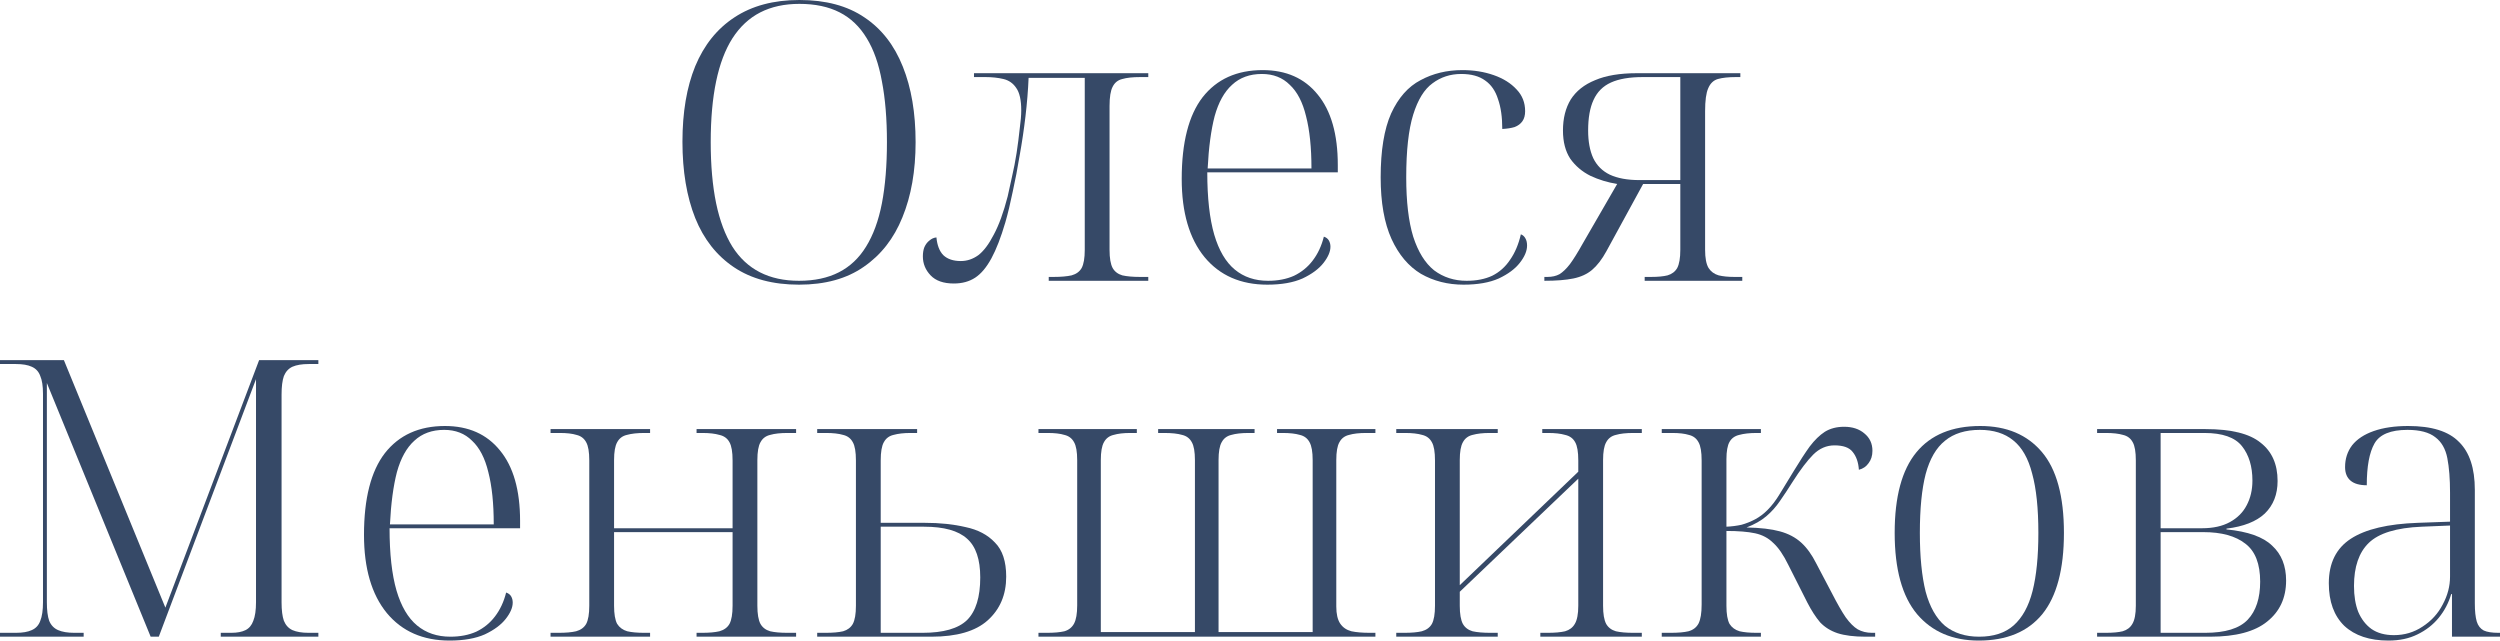
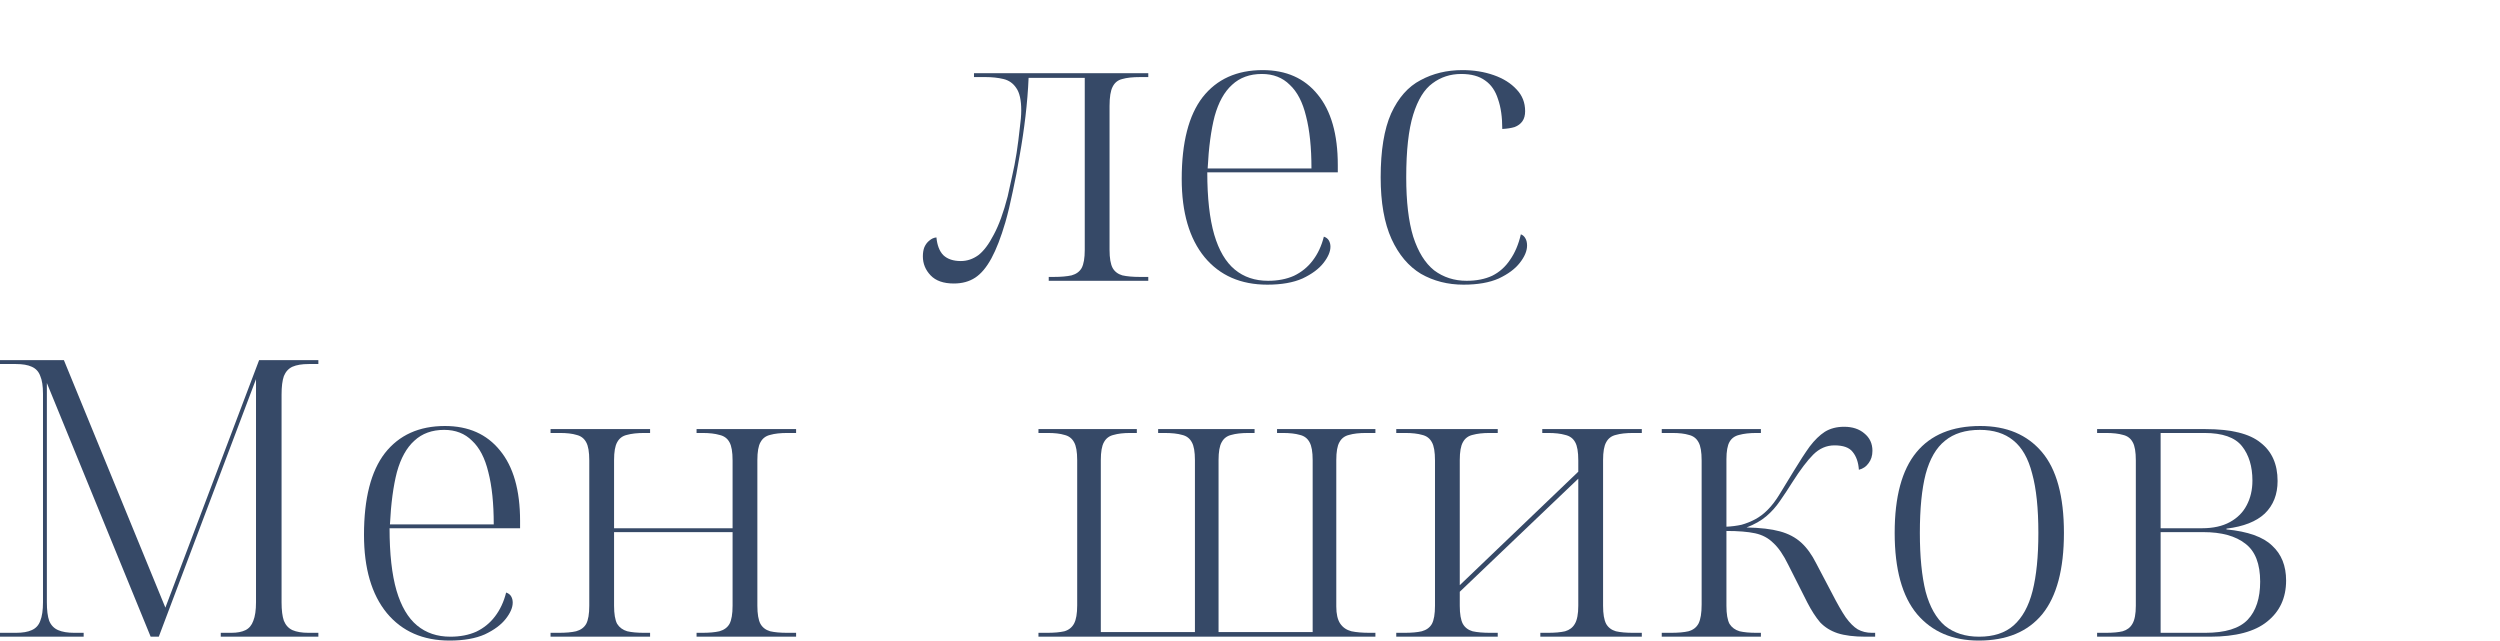
<svg xmlns="http://www.w3.org/2000/svg" viewBox="0 0 477.664 122.39" fill="none">
-   <path d="M152.666 54.39C147.683 54.39 143.539 53.28 140.234 51.06C136.928 48.84 134.462 45.707 132.833 41.662C131.205 37.567 130.392 32.708 130.392 27.084C130.392 21.46 131.205 16.65 132.833 12.654C134.511 8.609 137.002 5.501 140.308 3.33C143.662 1.11 147.806 0 152.74 0C157.771 0 161.915 1.11 165.172 3.33C168.427 5.501 170.87 8.633 172.497 12.728C174.125 16.773 174.94 21.583 174.94 27.158C174.94 32.634 174.101 37.419 172.423 41.514C170.796 45.559 168.329 48.717 165.024 50.986C161.767 53.255 157.648 54.39 152.666 54.39ZM152.666 53.65C155.626 53.65 158.166 53.107 160.287 52.022C162.409 50.937 164.135 49.309 165.467 47.138C166.849 44.918 167.86 42.155 168.501 38.85C169.143 35.495 169.464 31.598 169.464 27.158C169.464 22.718 169.143 18.845 168.501 15.54C167.91 12.235 166.947 9.497 165.615 7.326C164.283 5.106 162.557 3.453 160.435 2.368C158.314 1.283 155.749 0.74 152.74 0.74C149.878 0.74 147.387 1.283 145.265 2.368C143.144 3.453 141.368 5.106 139.938 7.326C138.556 9.497 137.52 12.235 136.829 15.54C136.139 18.845 135.794 22.718 135.794 27.158C135.794 31.598 136.139 35.495 136.829 38.85C137.52 42.155 138.556 44.918 139.938 47.138C141.319 49.309 143.07 50.937 145.191 52.022C147.313 53.107 149.804 53.65 152.666 53.65Z" fill="#364967" />
  <path d="M182.247 54.168C180.274 54.168 178.794 53.65 177.808 52.614C176.821 51.578 176.328 50.369 176.328 48.988C176.328 48.297 176.426 47.705 176.623 47.212C176.87 46.669 177.191 46.25 177.586 45.954C177.98 45.609 178.424 45.411 178.918 45.362C179.066 46.891 179.509 48.026 180.25 48.766C181.039 49.506 182.149 49.876 183.579 49.876C184.764 49.876 185.874 49.506 186.91 48.766C187.945 47.977 188.932 46.669 189.87 44.844C190.856 43.019 191.744 40.577 192.534 37.518C192.78 36.482 193.052 35.249 193.347 33.818C193.693 32.338 193.989 30.809 194.236 29.23C194.482 27.602 194.679 26.073 194.827 24.642C195.025 23.211 195.124 22.027 195.124 21.09C195.124 19.117 194.803 17.686 194.162 16.798C193.57 15.91 192.756 15.343 191.72 15.096C190.683 14.849 189.549 14.726 188.316 14.726H186.096V13.986H219.396V14.726H217.842C216.411 14.726 215.276 14.849 214.438 15.096C213.599 15.293 212.982 15.787 212.588 16.576C212.193 17.316 211.996 18.549 211.996 20.276V47.73C211.996 49.309 212.193 50.468 212.588 51.208C212.982 51.899 213.599 52.367 214.438 52.614C215.326 52.811 216.436 52.91 217.768 52.91H219.396V53.65H200.377V52.91H201.34C202.721 52.91 203.856 52.811 204.744 52.614C205.632 52.367 206.273 51.899 206.668 51.208C207.062 50.468 207.259 49.309 207.259 47.73V14.874H196.53C196.431 17.242 196.233 19.684 195.937 22.2C195.642 24.716 195.272 27.207 194.827 29.674C194.433 32.091 193.989 34.41 193.495 36.63C193.052 38.801 192.583 40.749 192.089 42.476C191.251 45.337 190.363 47.631 189.426 49.358C188.488 51.085 187.452 52.318 186.317 53.058C185.183 53.798 183.826 54.168 182.247 54.168Z" fill="#364967" />
  <path d="M242.139 54.39C237.058 54.39 233.062 52.639 230.152 49.136C227.241 45.584 225.786 40.601 225.786 34.188C225.786 27.232 227.118 22.027 229.782 18.574C232.495 15.121 236.318 13.394 241.252 13.394C245.741 13.394 249.244 14.948 251.76 18.056C254.324 21.164 255.607 25.653 255.607 31.524V32.93H230.669C230.669 37.814 231.114 41.785 232.002 44.844C232.89 47.853 234.197 50.073 235.924 51.504C237.65 52.935 239.772 53.65 242.288 53.65C244.162 53.65 245.815 53.329 247.246 52.688C248.676 51.997 249.86 51.035 250.797 49.802C251.785 48.519 252.5 46.99 252.944 45.214C253.387 45.362 253.709 45.609 253.904 45.954C254.102 46.299 254.202 46.694 254.202 47.138C254.202 48.075 253.757 49.111 252.87 50.246C251.982 51.381 250.65 52.367 248.873 53.206C247.098 53.995 244.853 54.39 242.139 54.39ZM250.575 32.19C250.575 28.194 250.23 24.864 249.54 22.2C248.898 19.536 247.862 17.538 246.432 16.206C245.05 14.825 243.274 14.134 241.104 14.134C238.785 14.134 236.886 14.825 235.406 16.206C233.926 17.538 232.816 19.536 232.075 22.2C231.385 24.864 230.941 28.194 230.743 32.19H250.575Z" fill="#364967" />
  <path d="M279.632 54.39C276.623 54.39 273.911 53.699 271.494 52.318C269.124 50.887 267.249 48.667 265.87 45.658C264.487 42.599 263.798 38.677 263.798 33.892C263.798 28.761 264.462 24.691 265.795 21.682C267.177 18.673 269.052 16.551 271.419 15.318C273.788 14.035 276.45 13.394 279.412 13.394C281.582 13.394 283.579 13.715 285.406 14.356C287.231 14.997 288.686 15.91 289.77 17.094C290.858 18.229 291.4 19.61 291.4 21.238C291.4 22.027 291.228 22.669 290.88 23.162C290.535 23.655 290.043 24.025 289.4 24.272C288.761 24.469 287.971 24.593 287.033 24.642C287.033 22.373 286.761 20.473 286.219 18.944C285.726 17.365 284.911 16.181 283.776 15.392C282.642 14.553 281.114 14.134 279.19 14.134C277.118 14.134 275.293 14.726 273.713 15.91C272.134 17.045 270.901 19.043 270.014 21.904C269.124 24.765 268.682 28.761 268.682 33.892C268.682 38.529 269.124 42.303 270.014 45.214C270.951 48.125 272.284 50.271 274.008 51.652C275.785 52.984 277.858 53.65 280.225 53.65C282.099 53.65 283.729 53.329 285.109 52.688C286.491 51.997 287.626 50.986 288.513 49.654C289.45 48.322 290.14 46.694 290.585 44.77C290.98 44.918 291.275 45.189 291.473 45.584C291.67 45.929 291.77 46.373 291.77 46.916C291.77 47.952 291.3 49.062 290.363 50.246C289.475 51.381 288.143 52.367 286.368 53.206C284.591 53.995 282.347 54.39 279.632 54.39Z" fill="#364967" />
-   <path d="M295.074 53.65V52.91H295.667C296.557 52.91 297.319 52.737 297.961 52.392C298.604 51.997 299.269 51.356 299.959 50.468C300.651 49.531 301.463 48.223 302.401 46.546L308.987 35.15C307.162 34.854 305.46 34.336 303.883 33.596C302.303 32.807 301.021 31.721 300.034 30.34C299.096 28.909 298.629 27.109 298.629 24.938C298.629 22.619 299.121 20.646 300.109 19.018C301.143 17.39 302.698 16.157 304.77 15.318C306.842 14.43 309.504 13.986 312.761 13.986H332.52V14.726H331.633C330.251 14.726 329.116 14.849 328.228 15.096C327.389 15.343 326.771 15.935 326.379 16.872C325.984 17.76 325.786 19.215 325.786 21.238V47.73C325.786 49.309 326.006 50.468 326.451 51.208C326.896 51.899 327.536 52.367 328.376 52.614C329.213 52.811 330.201 52.91 331.335 52.91H332.89V53.65H314.241V52.91H315.501C316.783 52.91 317.818 52.811 318.608 52.614C319.445 52.367 320.062 51.899 320.457 51.208C320.852 50.468 321.05 49.309 321.05 47.73V35.15H313.946L306.915 48.026C306.077 49.555 305.165 50.739 304.178 51.578C303.24 52.367 302.056 52.91 300.626 53.206C299.194 53.502 297.344 53.65 295.074 53.65ZM313.279 34.41H321.05V14.726H313.871C311.356 14.726 309.332 15.071 307.805 15.762C306.275 16.453 305.165 17.563 304.473 19.092C303.783 20.572 303.438 22.521 303.438 24.938C303.438 27.01 303.758 28.761 304.4 30.192C305.09 31.623 306.15 32.683 307.582 33.374C309.062 34.065 310.962 34.41 313.279 34.41Z" fill="#364967" />
  <path d="M0 121.65V120.91H3.034C4.317 120.91 5.328 120.737 6.068 120.392C6.857 120.047 7.4 119.455 7.696 118.616C8.041 117.777 8.214 116.593 8.214 115.064V75.252C8.214 73.772 8.041 72.637 7.696 71.848C7.4 71.009 6.857 70.417 6.068 70.072C5.328 69.727 4.317 69.554 3.034 69.554H0V68.814H12.21L31.598 116.1L49.506 68.814H60.828V69.554H58.978C57.695 69.554 56.659 69.727 55.87 70.072C55.13 70.417 54.587 71.009 54.242 71.848C53.946 72.687 53.798 73.871 53.798 75.4V115.064C53.798 116.593 53.946 117.777 54.242 118.616C54.587 119.455 55.13 120.047 55.87 120.392C56.659 120.737 57.695 120.91 58.978 120.91H60.828V121.65H42.18V120.91H44.178C45.313 120.91 46.225 120.737 46.916 120.392C47.607 120.047 48.1 119.455 48.396 118.616C48.741 117.777 48.914 116.593 48.914 115.064V72.44L30.34 121.65H28.786L8.954 73.18V115.064C8.954 116.593 9.102 117.777 9.398 118.616C9.743 119.455 10.311 120.047 11.1 120.392C11.889 120.737 12.925 120.91 14.208 120.91H15.984V121.65H0Z" fill="#364967" />
  <path d="M85.901 122.39C80.82 122.39 76.824 120.639 73.913 117.136C71.003 113.584 69.547 108.601 69.547 102.188C69.547 95.232 70.879 90.027 73.543 86.574C76.257 83.121 80.08 81.394 85.013 81.394C89.503 81.394 93.005 82.948 95.521 86.056C98.087 89.164 99.369 93.653 99.369 99.524V100.93H74.431C74.431 105.814 74.875 109.785 75.763 112.844C76.651 115.853 77.959 118.073 79.685 119.504C81.412 120.935 83.533 121.65 86.049 121.65C87.924 121.65 89.577 121.329 91.007 120.688C92.438 119.997 93.622 119.035 94.559 117.802C95.546 116.519 96.261 114.99 96.705 113.214C97.149 113.362 97.47 113.609 97.667 113.954C97.865 114.299 97.963 114.694 97.963 115.138C97.963 116.075 97.519 117.111 96.631 118.246C95.743 119.381 94.411 120.367 92.635 121.206C90.859 121.995 88.615 122.39 85.901 122.39ZM94.337 100.19C94.337 96.194 93.992 92.864 93.301 90.2C92.66 87.536 91.624 85.538 90.193 84.206C88.812 82.825 87.036 82.134 84.865 82.134C82.547 82.134 80.647 82.825 79.167 84.206C77.687 85.538 76.577 87.536 75.837 90.2C75.147 92.864 74.703 96.194 74.505 100.19H94.337Z" fill="#364967" />
  <path d="M105.191 121.65V120.91H106.745C108.126 120.91 109.236 120.811 110.075 120.614C110.963 120.367 111.604 119.899 111.999 119.208C112.394 118.468 112.591 117.309 112.591 115.73V87.98C112.591 86.352 112.394 85.193 111.999 84.502C111.604 83.762 110.988 83.293 110.149 83.096C109.36 82.849 108.299 82.726 106.967 82.726H105.191V81.986H124.209V82.726H123.099C121.767 82.726 120.657 82.849 119.769 83.096C118.93 83.293 118.314 83.762 117.919 84.502C117.524 85.193 117.327 86.327 117.327 87.906V100.93H139.971V87.98C139.971 86.352 139.774 85.193 139.379 84.502C138.984 83.762 138.343 83.293 137.455 83.096C136.616 82.849 135.531 82.726 134.199 82.726H133.089V81.986H152.107V82.726H150.479C149.098 82.726 147.988 82.849 147.149 83.096C146.31 83.293 145.694 83.762 145.299 84.502C144.904 85.193 144.707 86.327 144.707 87.906V115.73C144.707 117.309 144.904 118.468 145.299 119.208C145.694 119.899 146.31 120.367 147.149 120.614C147.988 120.811 149.098 120.91 150.479 120.91H152.107V121.65H133.089V120.91H134.125C135.506 120.91 136.616 120.811 137.455 120.614C138.343 120.367 138.984 119.899 139.379 119.208C139.774 118.468 139.971 117.309 139.971 115.73V101.67H117.327V115.73C117.327 117.309 117.524 118.468 117.919 119.208C118.363 119.899 119.004 120.367 119.843 120.614C120.682 120.811 121.767 120.91 123.099 120.91H124.209V121.65H105.191Z" fill="#364967" />
-   <path d="M156.138 121.65V120.91H157.766C159.148 120.91 160.258 120.811 161.096 120.614C161.935 120.367 162.552 119.899 162.946 119.208C163.341 118.468 163.538 117.309 163.538 115.73V87.98C163.538 86.352 163.341 85.193 162.946 84.502C162.552 83.762 161.935 83.293 161.096 83.096C160.258 82.849 159.172 82.726 157.84 82.726H156.138V81.986H175.23V82.726H173.972C172.69 82.726 171.604 82.849 170.716 83.096C169.878 83.293 169.261 83.762 168.866 84.502C168.472 85.193 168.274 86.352 168.274 87.98V99.894H176.71C179.572 99.894 182.162 100.165 184.48 100.708C186.848 101.201 188.723 102.188 190.104 103.668C191.535 105.099 192.25 107.269 192.25 110.18C192.25 113.633 191.066 116.421 188.698 118.542C186.38 120.614 182.803 121.65 177.968 121.65H156.138ZM176.266 120.91C180.262 120.91 183.099 120.096 184.776 118.468C186.454 116.791 187.292 114.077 187.292 110.328C187.292 106.875 186.454 104.408 184.776 102.928C183.099 101.399 180.361 100.634 176.562 100.634H168.274V120.91H176.266Z" fill="#364967" />
  <path d="M198.414 121.65V120.91H200.042C201.423 120.91 202.533 120.811 203.372 120.614C204.21 120.367 204.827 119.874 205.222 119.134C205.616 118.394 205.814 117.235 205.814 115.656V87.906C205.814 86.327 205.616 85.193 205.222 84.502C204.827 83.762 204.21 83.293 203.372 83.096C202.582 82.849 201.522 82.726 200.19 82.726H198.414V81.986H217.21V82.726H215.952C214.669 82.726 213.608 82.849 212.77 83.096C211.931 83.293 211.314 83.762 210.92 84.502C210.525 85.193 210.328 86.327 210.328 87.906V120.762H228.31V87.906C228.31 86.327 228.112 85.193 227.718 84.502C227.323 83.762 226.706 83.293 225.868 83.096C225.029 82.849 223.894 82.726 222.464 82.726H221.28V81.986H239.706V82.726H238.596C237.214 82.726 236.104 82.849 235.266 83.096C234.427 83.293 233.81 83.762 233.416 84.502C233.021 85.193 232.824 86.327 232.824 87.906V120.762H250.805V87.906C250.805 86.327 250.607 85.193 250.212 84.502C249.819 83.762 249.202 83.293 248.364 83.096C247.525 82.849 246.44 82.726 245.108 82.726H243.998V81.986H262.793V82.726H261.018C259.686 82.726 258.601 82.849 257.761 83.096C256.924 83.293 256.306 83.762 255.911 84.502C255.517 85.193 255.319 86.327 255.319 87.906V115.878C255.319 117.309 255.567 118.394 256.059 119.134C256.554 119.874 257.269 120.367 258.206 120.614C259.143 120.811 260.328 120.91 261.758 120.91H262.793V121.65H198.414Z" fill="#364967" />
  <path d="M266.777 121.65V120.91H268.332C269.711 120.91 270.821 120.811 271.661 120.614C272.548 120.367 273.191 119.899 273.586 119.208C273.981 118.468 274.178 117.309 274.178 115.73V87.98C274.178 86.352 273.981 85.193 273.586 84.502C273.191 83.762 272.573 83.293 271.736 83.096C270.896 82.849 269.811 82.726 268.479 82.726H266.777V81.986H286.166V82.726H284.611C283.329 82.726 282.242 82.849 281.354 83.096C280.517 83.293 279.9 83.762 279.505 84.502C279.11 85.193 278.912 86.327 278.912 87.906V111.808L301.556 90.126V87.98C301.556 86.352 301.361 85.193 300.966 84.502C300.571 83.762 299.929 83.293 299.041 83.096C298.201 82.849 297.117 82.726 295.784 82.726H294.674V81.986H313.694V82.726H312.064C310.684 82.726 309.574 82.849 308.734 83.096C307.897 83.293 307.28 83.762 306.885 84.502C306.49 85.193 306.292 86.327 306.292 87.906V115.73C306.292 117.309 306.49 118.468 306.885 119.208C307.28 119.899 307.897 120.367 308.734 120.614C309.574 120.811 310.684 120.91 312.064 120.91H313.694V121.65H294.305V120.91H295.712C297.092 120.91 298.201 120.811 299.041 120.614C299.879 120.367 300.496 119.899 300.891 119.208C301.336 118.468 301.556 117.309 301.556 115.73V91.458L278.912 113.066V115.73C278.912 117.309 279.11 118.468 279.505 119.208C279.9 119.899 280.517 120.367 281.354 120.614C282.242 120.811 283.377 120.91 284.759 120.91H286.166V121.65H266.777Z" fill="#364967" />
  <path d="M317.503 121.65V120.91H319.205C320.635 120.91 321.77 120.811 322.609 120.614C323.497 120.367 324.137 119.874 324.532 119.134C324.927 118.345 325.124 117.136 325.124 115.508V87.98C325.124 86.352 324.927 85.193 324.532 84.502C324.137 83.762 323.522 83.293 322.682 83.096C321.892 82.849 320.832 82.726 319.5 82.726H317.503V81.986H336.447V82.726H335.632C334.3 82.726 333.19 82.849 332.303 83.096C331.463 83.293 330.848 83.737 330.453 84.428C330.058 85.119 329.861 86.229 329.861 87.758V100.634C330.895 100.585 331.858 100.461 332.745 100.264C333.635 100.017 334.497 99.672 335.337 99.228C336.175 98.784 336.964 98.192 337.704 97.452C338.544 96.613 339.331 95.577 340.071 94.344C340.861 93.061 341.749 91.606 342.736 89.978C343.871 88.103 344.883 86.549 345.77 85.316C346.708 84.083 347.67 83.145 348.657 82.504C349.692 81.863 350.924 81.542 352.357 81.542C353.934 81.542 355.219 81.961 356.203 82.8C357.241 83.639 357.758 84.749 357.758 86.13C357.758 87.067 357.511 87.857 357.018 88.498C356.573 89.139 355.958 89.559 355.169 89.756C355.069 88.325 354.674 87.191 353.984 86.352C353.344 85.513 352.184 85.094 350.507 85.094C348.977 85.094 347.62 85.686 346.435 86.87C345.3 88.005 343.993 89.731 342.513 92.05C341.676 93.382 340.861 94.615 340.071 95.75C339.331 96.835 338.469 97.797 337.482 98.636C336.494 99.475 335.237 100.19 333.707 100.782C336.322 100.831 338.444 101.078 340.071 101.522C341.701 101.966 343.056 102.681 344.143 103.668C345.228 104.655 346.19 105.987 347.028 107.664L349.987 113.288C351.024 115.311 351.912 116.865 352.652 117.95C353.441 119.035 354.206 119.8 354.946 120.244C355.736 120.688 356.648 120.91 357.683 120.91H358.276V121.65H356.426C354.256 121.65 352.479 121.428 351.099 120.984C349.767 120.54 348.657 119.849 347.767 118.912C346.93 117.925 346.115 116.667 345.325 115.138L341.701 107.96C340.764 106.036 339.801 104.63 338.814 103.742C337.877 102.805 336.717 102.188 335.337 101.892C333.955 101.596 332.13 101.448 329.861 101.448V115.73C329.861 117.309 330.058 118.468 330.453 119.208C330.895 119.899 331.538 120.367 332.375 120.614C333.215 120.811 334.3 120.91 335.632 120.91H336.447V121.65H317.503Z" fill="#364967" />
  <path d="M378.067 122.39C373.083 122.39 369.161 120.713 366.299 117.358C363.44 113.954 362.007 108.774 362.007 101.818C362.007 94.911 363.39 89.781 366.152 86.426C368.914 83.071 372.985 81.394 378.362 81.394C383.394 81.394 387.315 83.047 390.127 86.352C392.939 89.657 394.347 94.813 394.347 101.818C394.347 108.774 392.964 113.954 390.202 117.358C387.44 120.713 383.394 122.39 378.067 122.39ZM378.139 121.65C380.901 121.65 383.099 120.935 384.726 119.504C386.403 118.024 387.613 115.829 388.353 112.918C389.092 110.007 389.462 106.307 389.462 101.818C389.462 97.131 389.068 93.357 388.278 90.496C387.538 87.585 386.33 85.464 384.651 84.132C383.024 82.8 380.901 82.134 378.287 82.134C375.525 82.134 373.305 82.825 371.628 84.206C369.951 85.538 368.716 87.659 367.929 90.57C367.189 93.431 366.819 97.181 366.819 101.818C366.819 106.357 367.189 110.106 367.929 113.066C368.716 115.977 369.951 118.147 371.628 119.578C373.355 120.959 375.525 121.65 378.139 121.65Z" fill="#364967" />
  <path d="M400.685 121.65V120.91H402.313C403.695 120.91 404.78 120.811 405.57 120.614C406.407 120.367 407.024 119.899 407.419 119.208C407.864 118.468 408.084 117.309 408.084 115.73V87.98C408.084 86.352 407.887 85.193 407.494 84.502C407.099 83.762 406.482 83.293 405.642 83.096C404.805 82.849 403.72 82.726 402.388 82.726H400.685V81.986H421.404C426.288 81.986 429.793 82.849 431.912 84.576C434.084 86.253 435.169 88.695 435.169 91.902C435.169 94.467 434.354 96.539 432.727 98.118C431.1 99.647 428.658 100.609 425.401 101.004V101.152C429.495 101.547 432.407 102.583 434.134 104.26C435.909 105.888 436.796 108.108 436.796 110.92C436.796 114.225 435.589 116.84 433.172 118.764C430.802 120.688 427.178 121.65 422.294 121.65H400.685ZM421.332 120.91C425.179 120.91 427.893 120.071 429.47 118.394C431.05 116.717 431.84 114.299 431.84 111.142C431.84 107.738 430.902 105.321 429.028 103.89C427.153 102.41 424.464 101.67 420.962 101.67H412.821V120.91H421.332ZM420.739 100.93C422.861 100.93 424.636 100.535 426.068 99.746C427.498 98.957 428.558 97.896 429.25 96.564C429.99 95.183 430.36 93.604 430.36 91.828C430.36 89.115 429.693 86.919 428.36 85.242C427.028 83.565 424.636 82.726 421.184 82.726H412.821V100.93H420.739Z" fill="#364967" />
-   <path d="M456.353 122.39C452.751 122.39 449.939 121.453 447.917 119.578C445.942 117.654 444.957 114.941 444.957 111.438C444.957 107.59 446.362 104.753 449.174 102.928C451.986 101.103 456.253 100.091 461.977 99.894L468.118 99.672V94.122C468.118 91.507 467.946 89.312 467.601 87.536C467.256 85.76 466.491 84.428 465.306 83.54C464.124 82.603 462.347 82.134 459.98 82.134C456.773 82.134 454.676 82.997 453.688 84.724C452.701 86.451 452.209 89.115 452.209 92.716C450.826 92.716 449.792 92.42 449.102 91.828C448.409 91.236 448.064 90.373 448.064 89.238C448.064 87.659 448.509 86.278 449.397 85.094C450.334 83.91 451.716 82.997 453.541 82.356C455.366 81.715 457.563 81.394 460.127 81.394C464.616 81.394 467.848 82.405 469.82 84.428C471.843 86.401 472.855 89.46 472.855 93.604V115.286C472.855 116.766 472.977 117.925 473.225 118.764C473.472 119.553 473.915 120.121 474.557 120.466C475.197 120.762 476.134 120.91 477.369 120.91H477.664V121.65H468.488V113.51H468.341C467.848 115.187 467.058 116.692 465.974 118.024C464.886 119.356 463.532 120.417 461.902 121.206C460.325 121.995 458.475 122.39 456.353 122.39ZM457.388 121.354C459.412 121.354 461.237 120.811 462.864 119.726C464.541 118.641 465.824 117.235 466.714 115.508C467.651 113.781 468.118 112.005 468.118 110.18V100.412L462.717 100.634C457.883 100.831 454.503 101.867 452.579 103.742C450.704 105.567 449.767 108.305 449.767 111.956C449.767 113.88 450.039 115.533 450.581 116.914C451.174 118.295 452.011 119.381 453.096 120.17C454.231 120.959 455.663 121.354 457.388 121.354Z" fill="#364967" />
</svg>